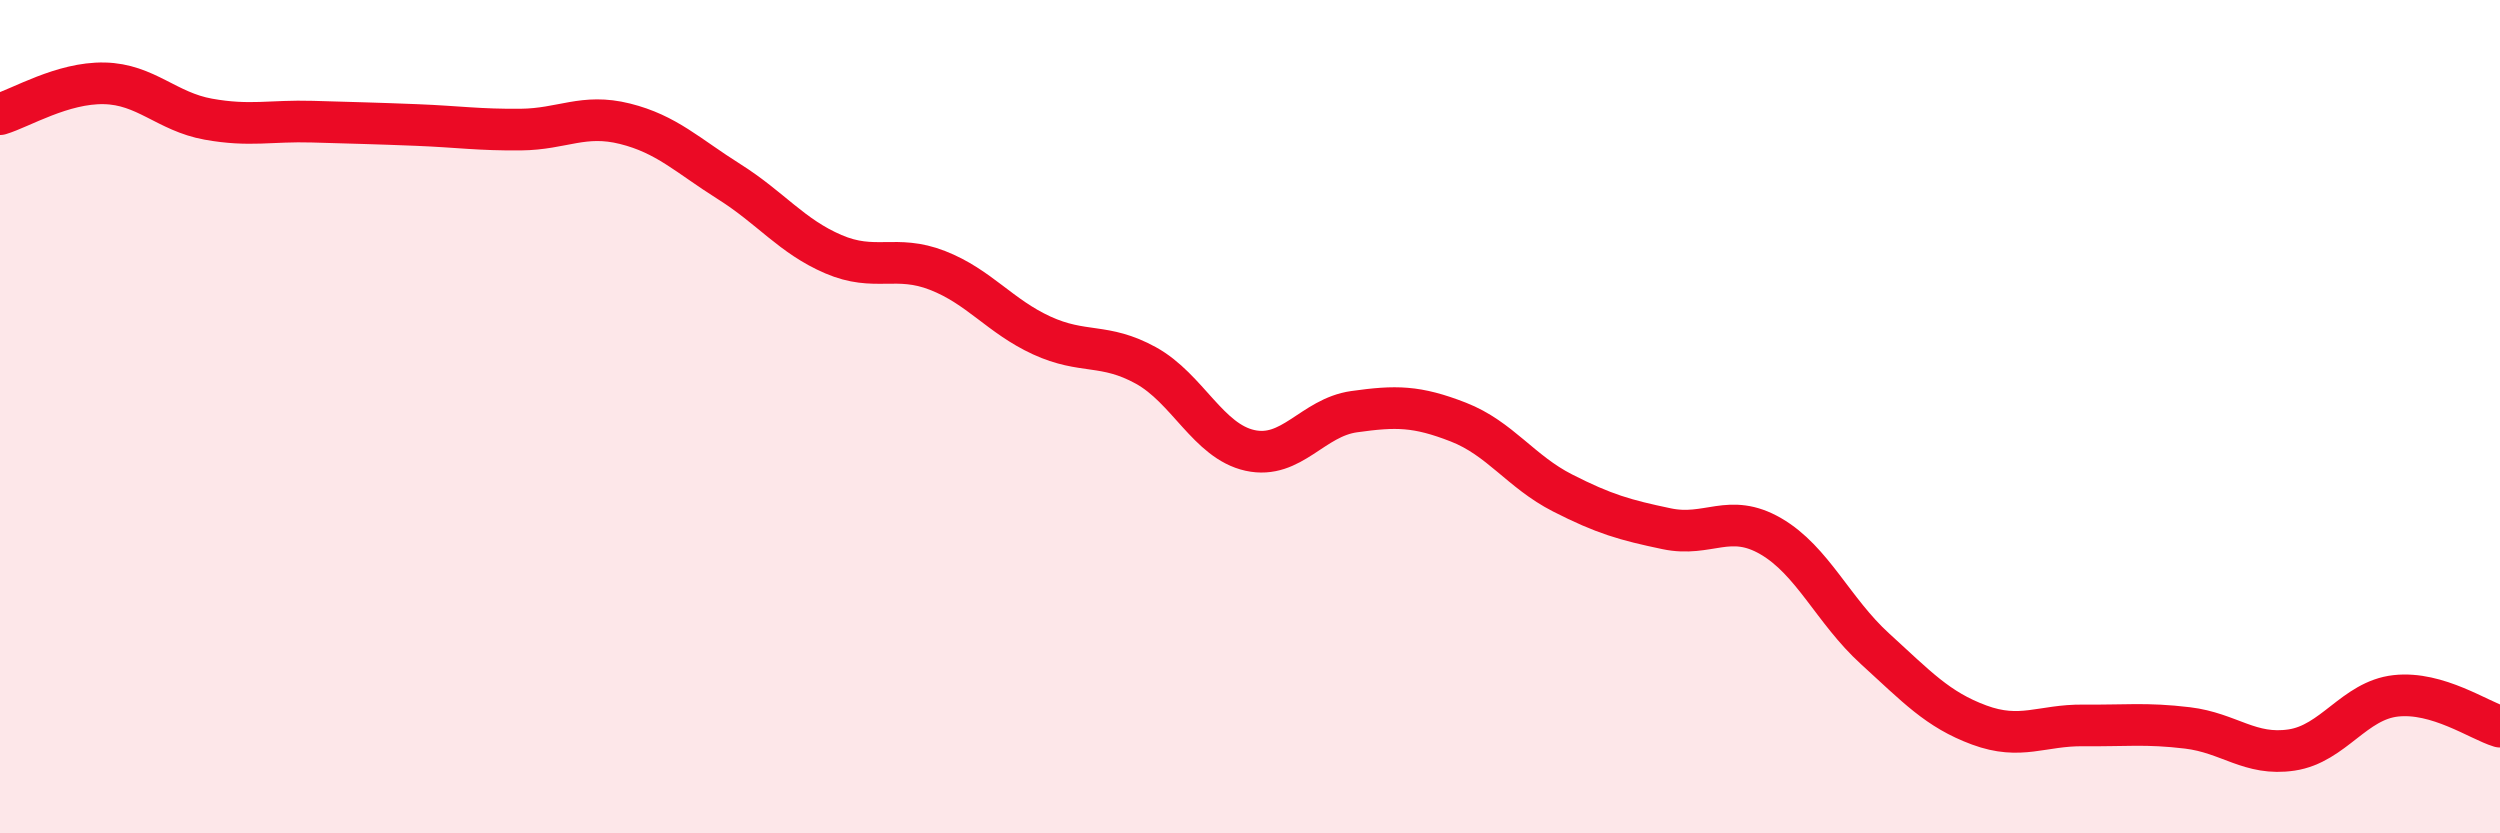
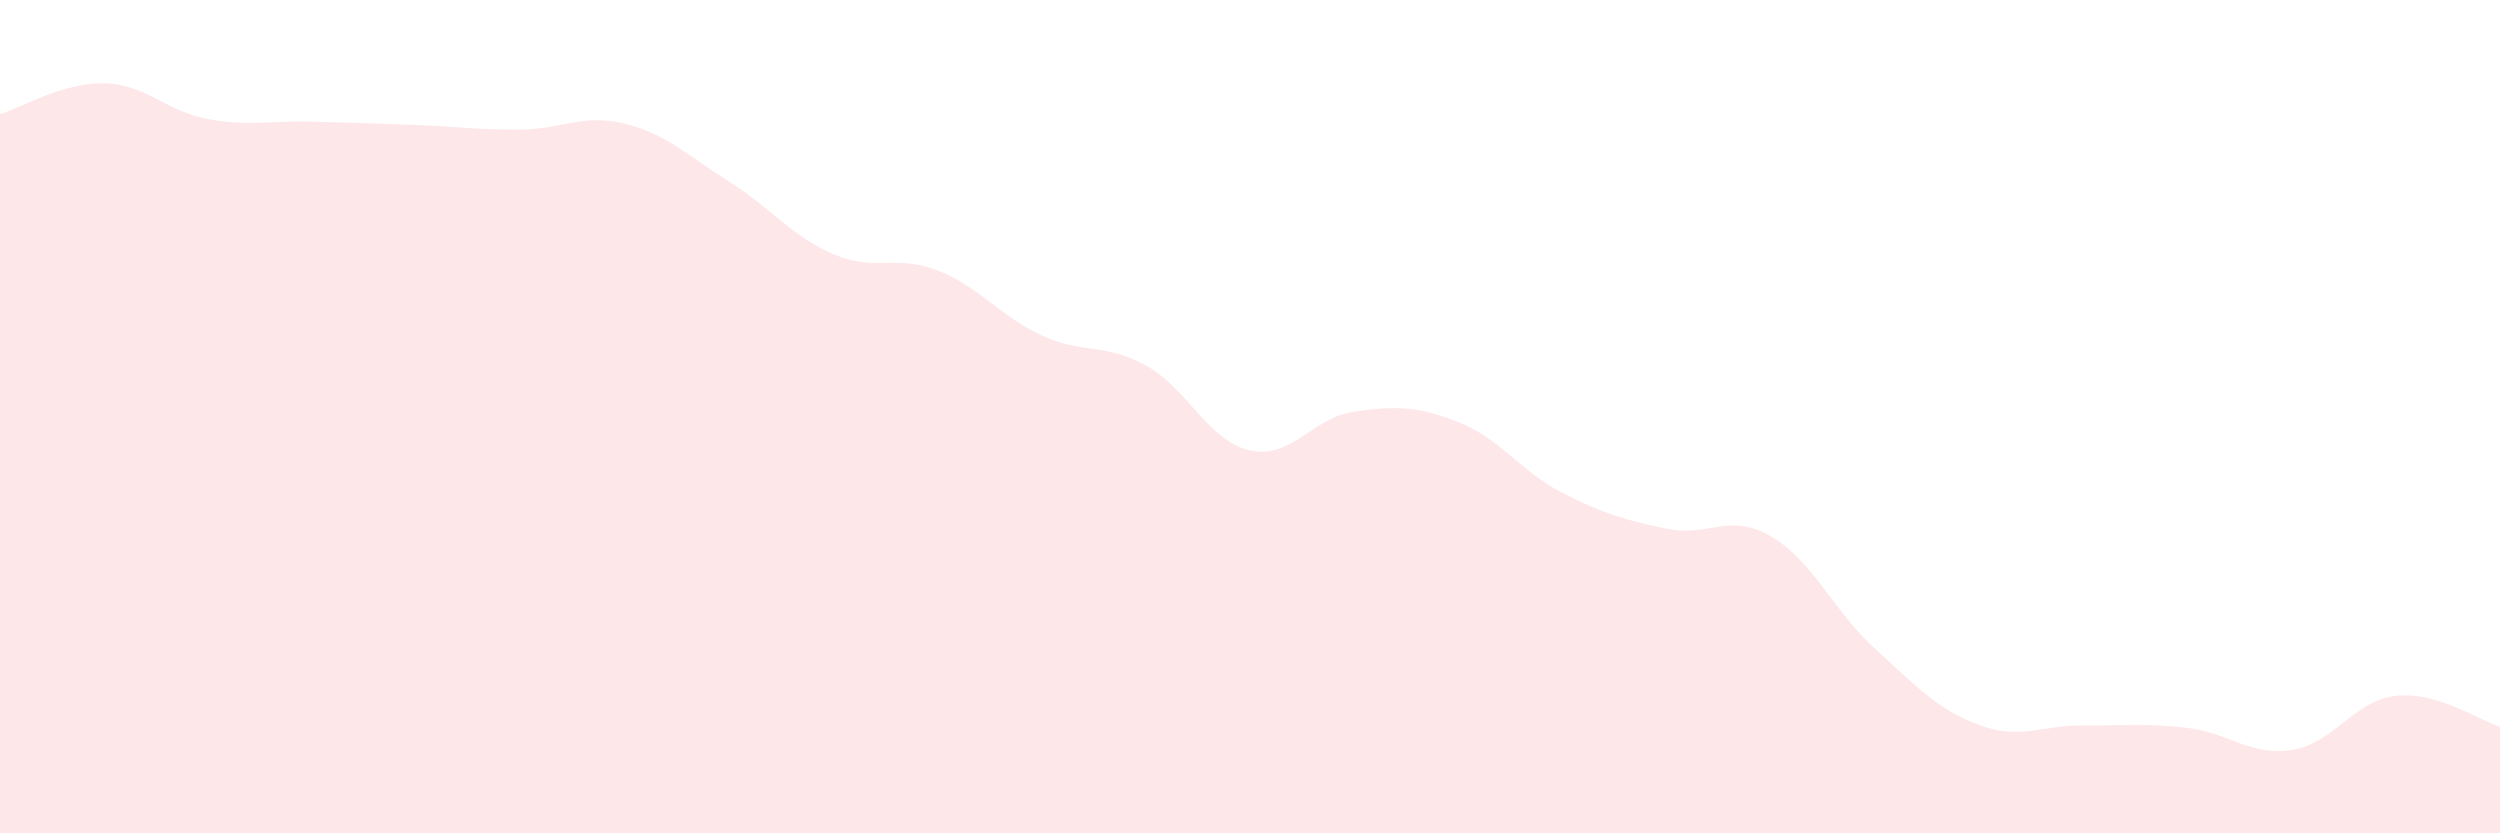
<svg xmlns="http://www.w3.org/2000/svg" width="60" height="20" viewBox="0 0 60 20">
  <path d="M 0,2.74 C 0.5,2.59 1.5,1.98 2.5,2 C 3.5,2.02 4,2.68 5,2.86 C 6,3.04 6.5,2.89 7.5,2.92 C 8.5,2.95 9,2.96 10,3 C 11,3.04 11.5,3.12 12.5,3.11 C 13.5,3.1 14,2.72 15,2.97 C 16,3.22 16.5,3.73 17.5,4.36 C 18.5,4.99 19,5.67 20,6.1 C 21,6.53 21.5,6.1 22.5,6.49 C 23.5,6.88 24,7.59 25,8.05 C 26,8.51 26.5,8.22 27.5,8.77 C 28.5,9.32 29,10.59 30,10.81 C 31,11.03 31.5,10.02 32.5,9.88 C 33.5,9.74 34,9.74 35,10.13 C 36,10.52 36.5,11.32 37.5,11.83 C 38.5,12.34 39,12.48 40,12.69 C 41,12.9 41.5,12.29 42.5,12.87 C 43.5,13.45 44,14.66 45,15.57 C 46,16.48 46.5,17.03 47.5,17.4 C 48.5,17.77 49,17.4 50,17.41 C 51,17.42 51.5,17.35 52.5,17.47 C 53.5,17.59 54,18.15 55,18 C 56,17.85 56.5,16.81 57.5,16.7 C 58.5,16.59 59.5,17.29 60,17.44L60 20L0 20Z" fill="#EB0A25" opacity="0.1" stroke-linecap="round" stroke-linejoin="round" />
-   <path d="M 0,2.74 C 0.5,2.59 1.5,1.98 2.5,2 C 3.5,2.02 4,2.68 5,2.86 C 6,3.04 6.5,2.89 7.5,2.92 C 8.5,2.95 9,2.96 10,3 C 11,3.04 11.5,3.12 12.5,3.11 C 13.5,3.1 14,2.72 15,2.97 C 16,3.22 16.5,3.73 17.5,4.36 C 18.5,4.99 19,5.67 20,6.1 C 21,6.53 21.5,6.1 22.5,6.49 C 23.5,6.88 24,7.59 25,8.05 C 26,8.51 26.5,8.22 27.5,8.77 C 28.5,9.32 29,10.59 30,10.81 C 31,11.03 31.5,10.02 32.5,9.88 C 33.5,9.74 34,9.74 35,10.13 C 36,10.52 36.5,11.32 37.5,11.83 C 38.5,12.34 39,12.48 40,12.69 C 41,12.9 41.5,12.29 42.5,12.87 C 43.5,13.45 44,14.66 45,15.57 C 46,16.48 46.5,17.03 47.5,17.4 C 48.5,17.77 49,17.4 50,17.41 C 51,17.42 51.5,17.35 52.5,17.47 C 53.5,17.59 54,18.15 55,18 C 56,17.85 56.5,16.81 57.5,16.7 C 58.5,16.59 59.5,17.29 60,17.44" stroke="#EB0A25" stroke-width="1" fill="none" stroke-linecap="round" stroke-linejoin="round" />
</svg>